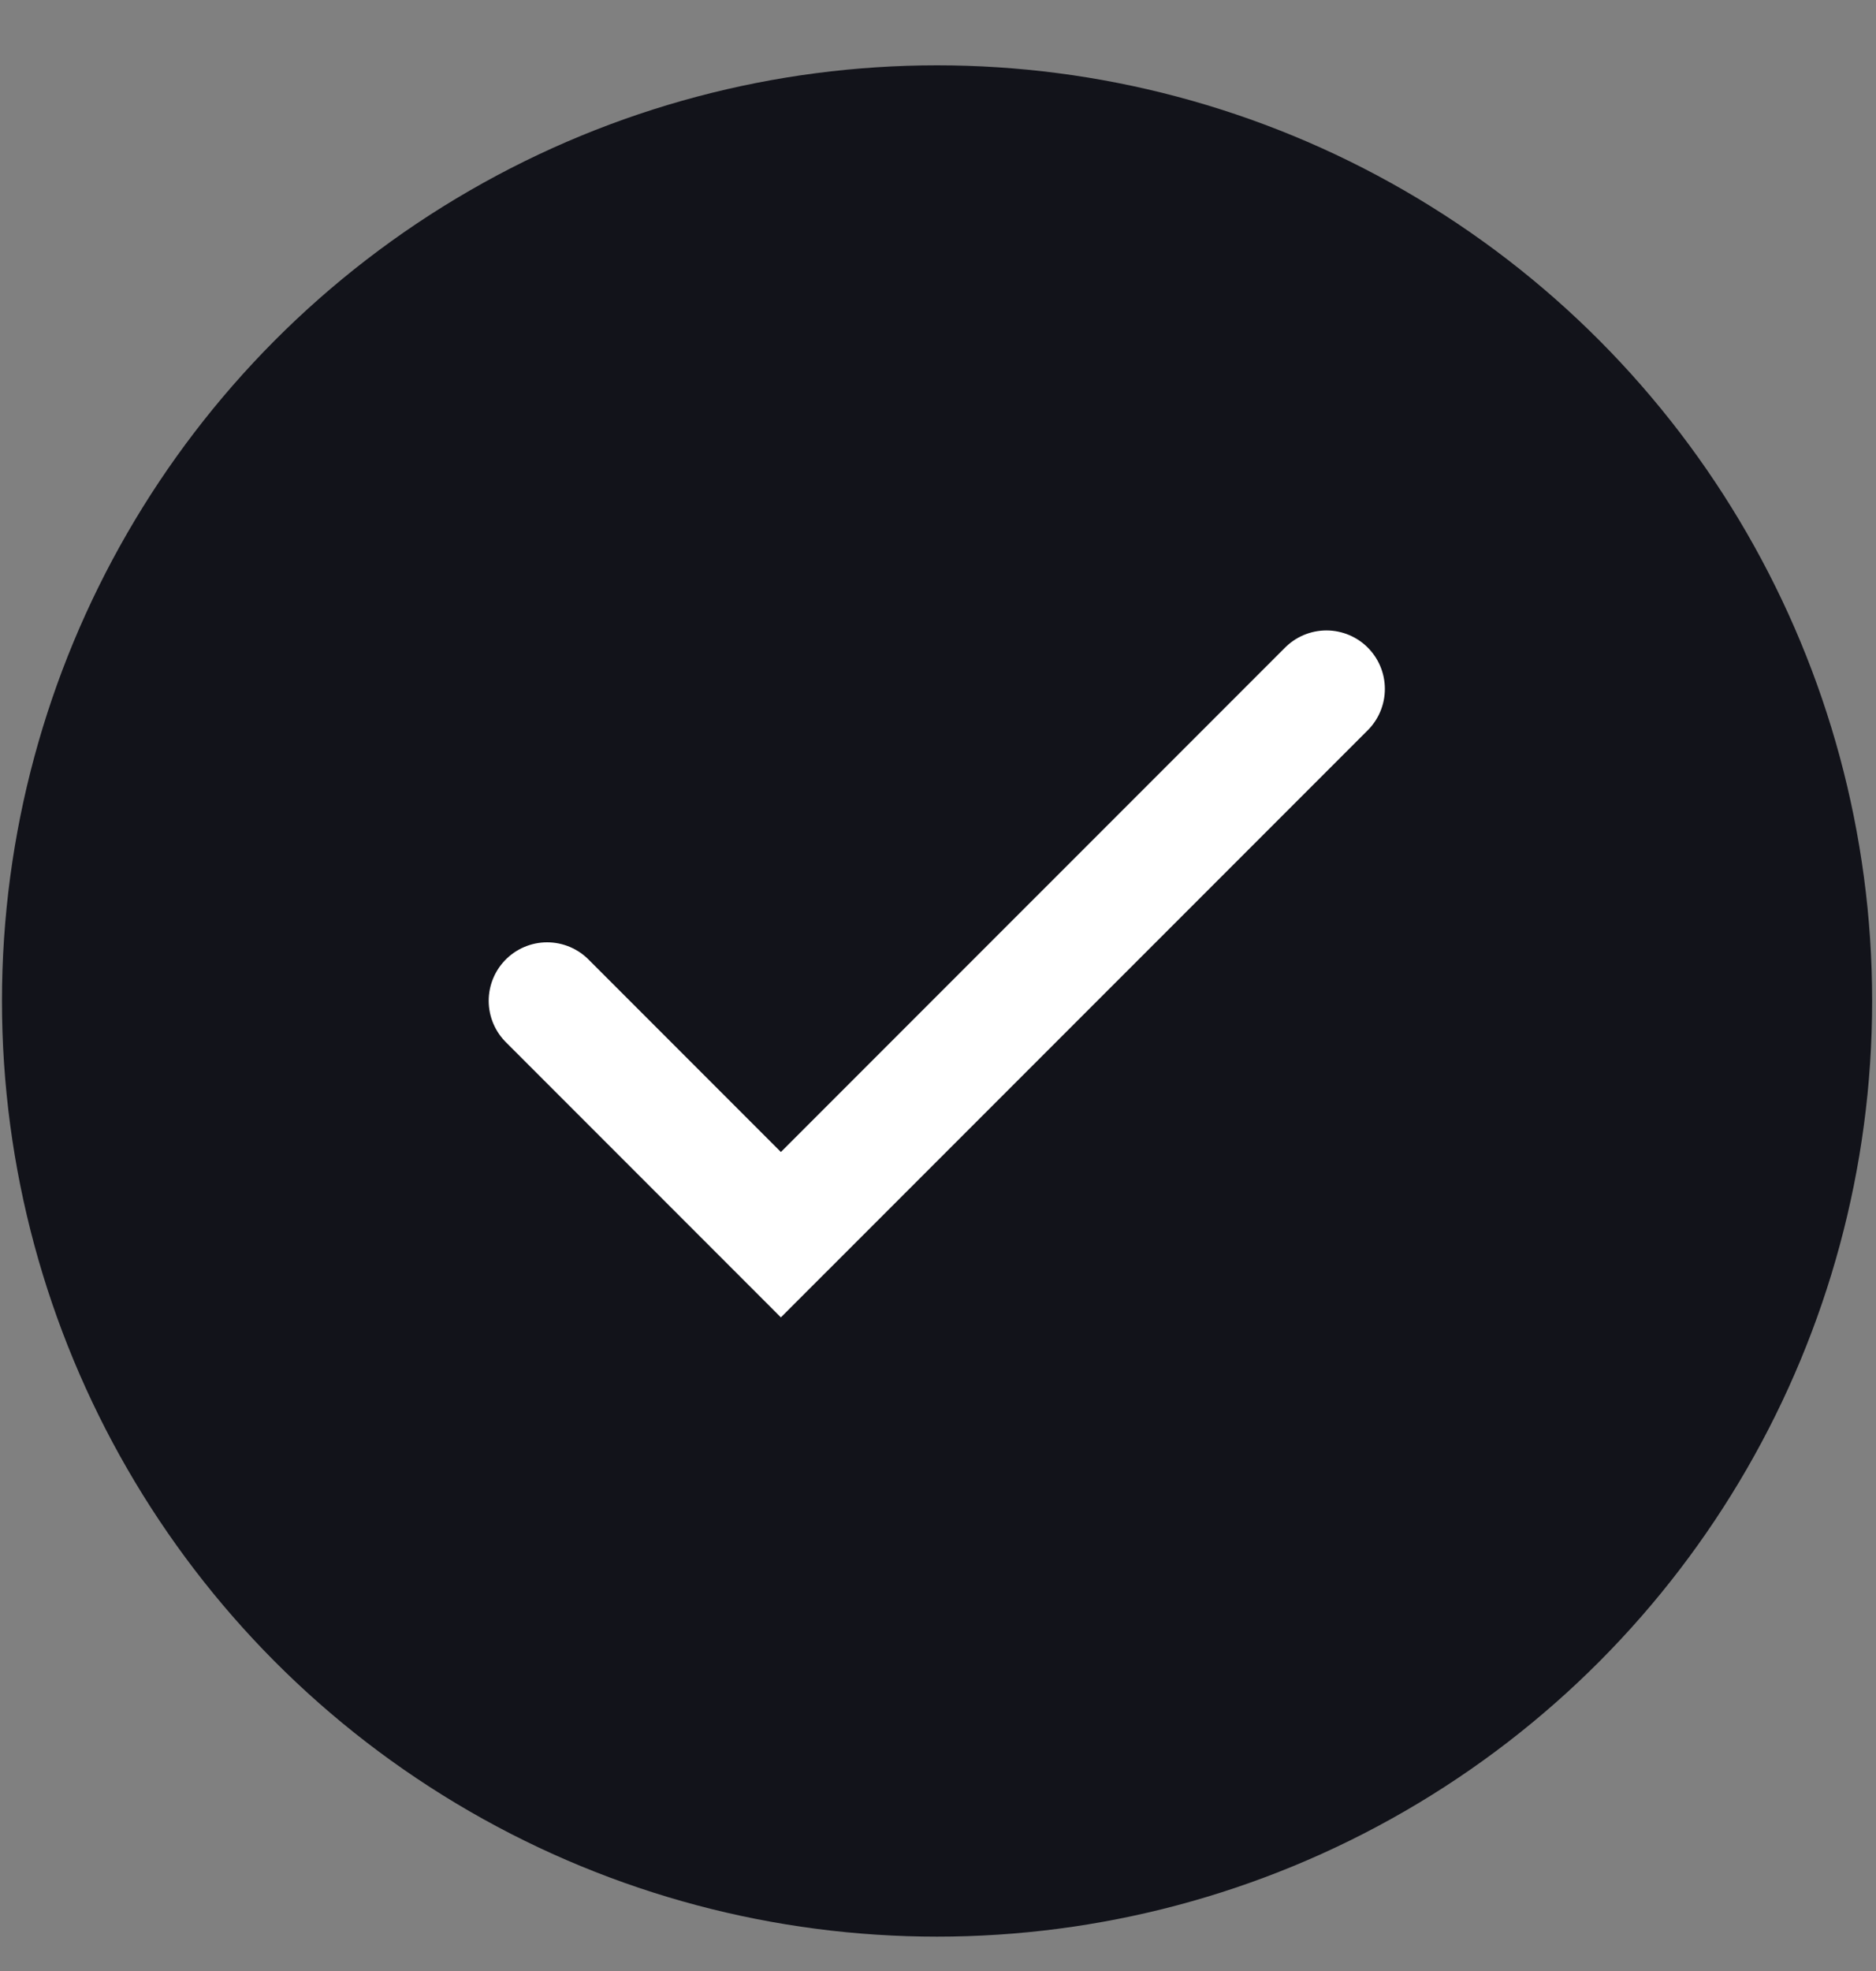
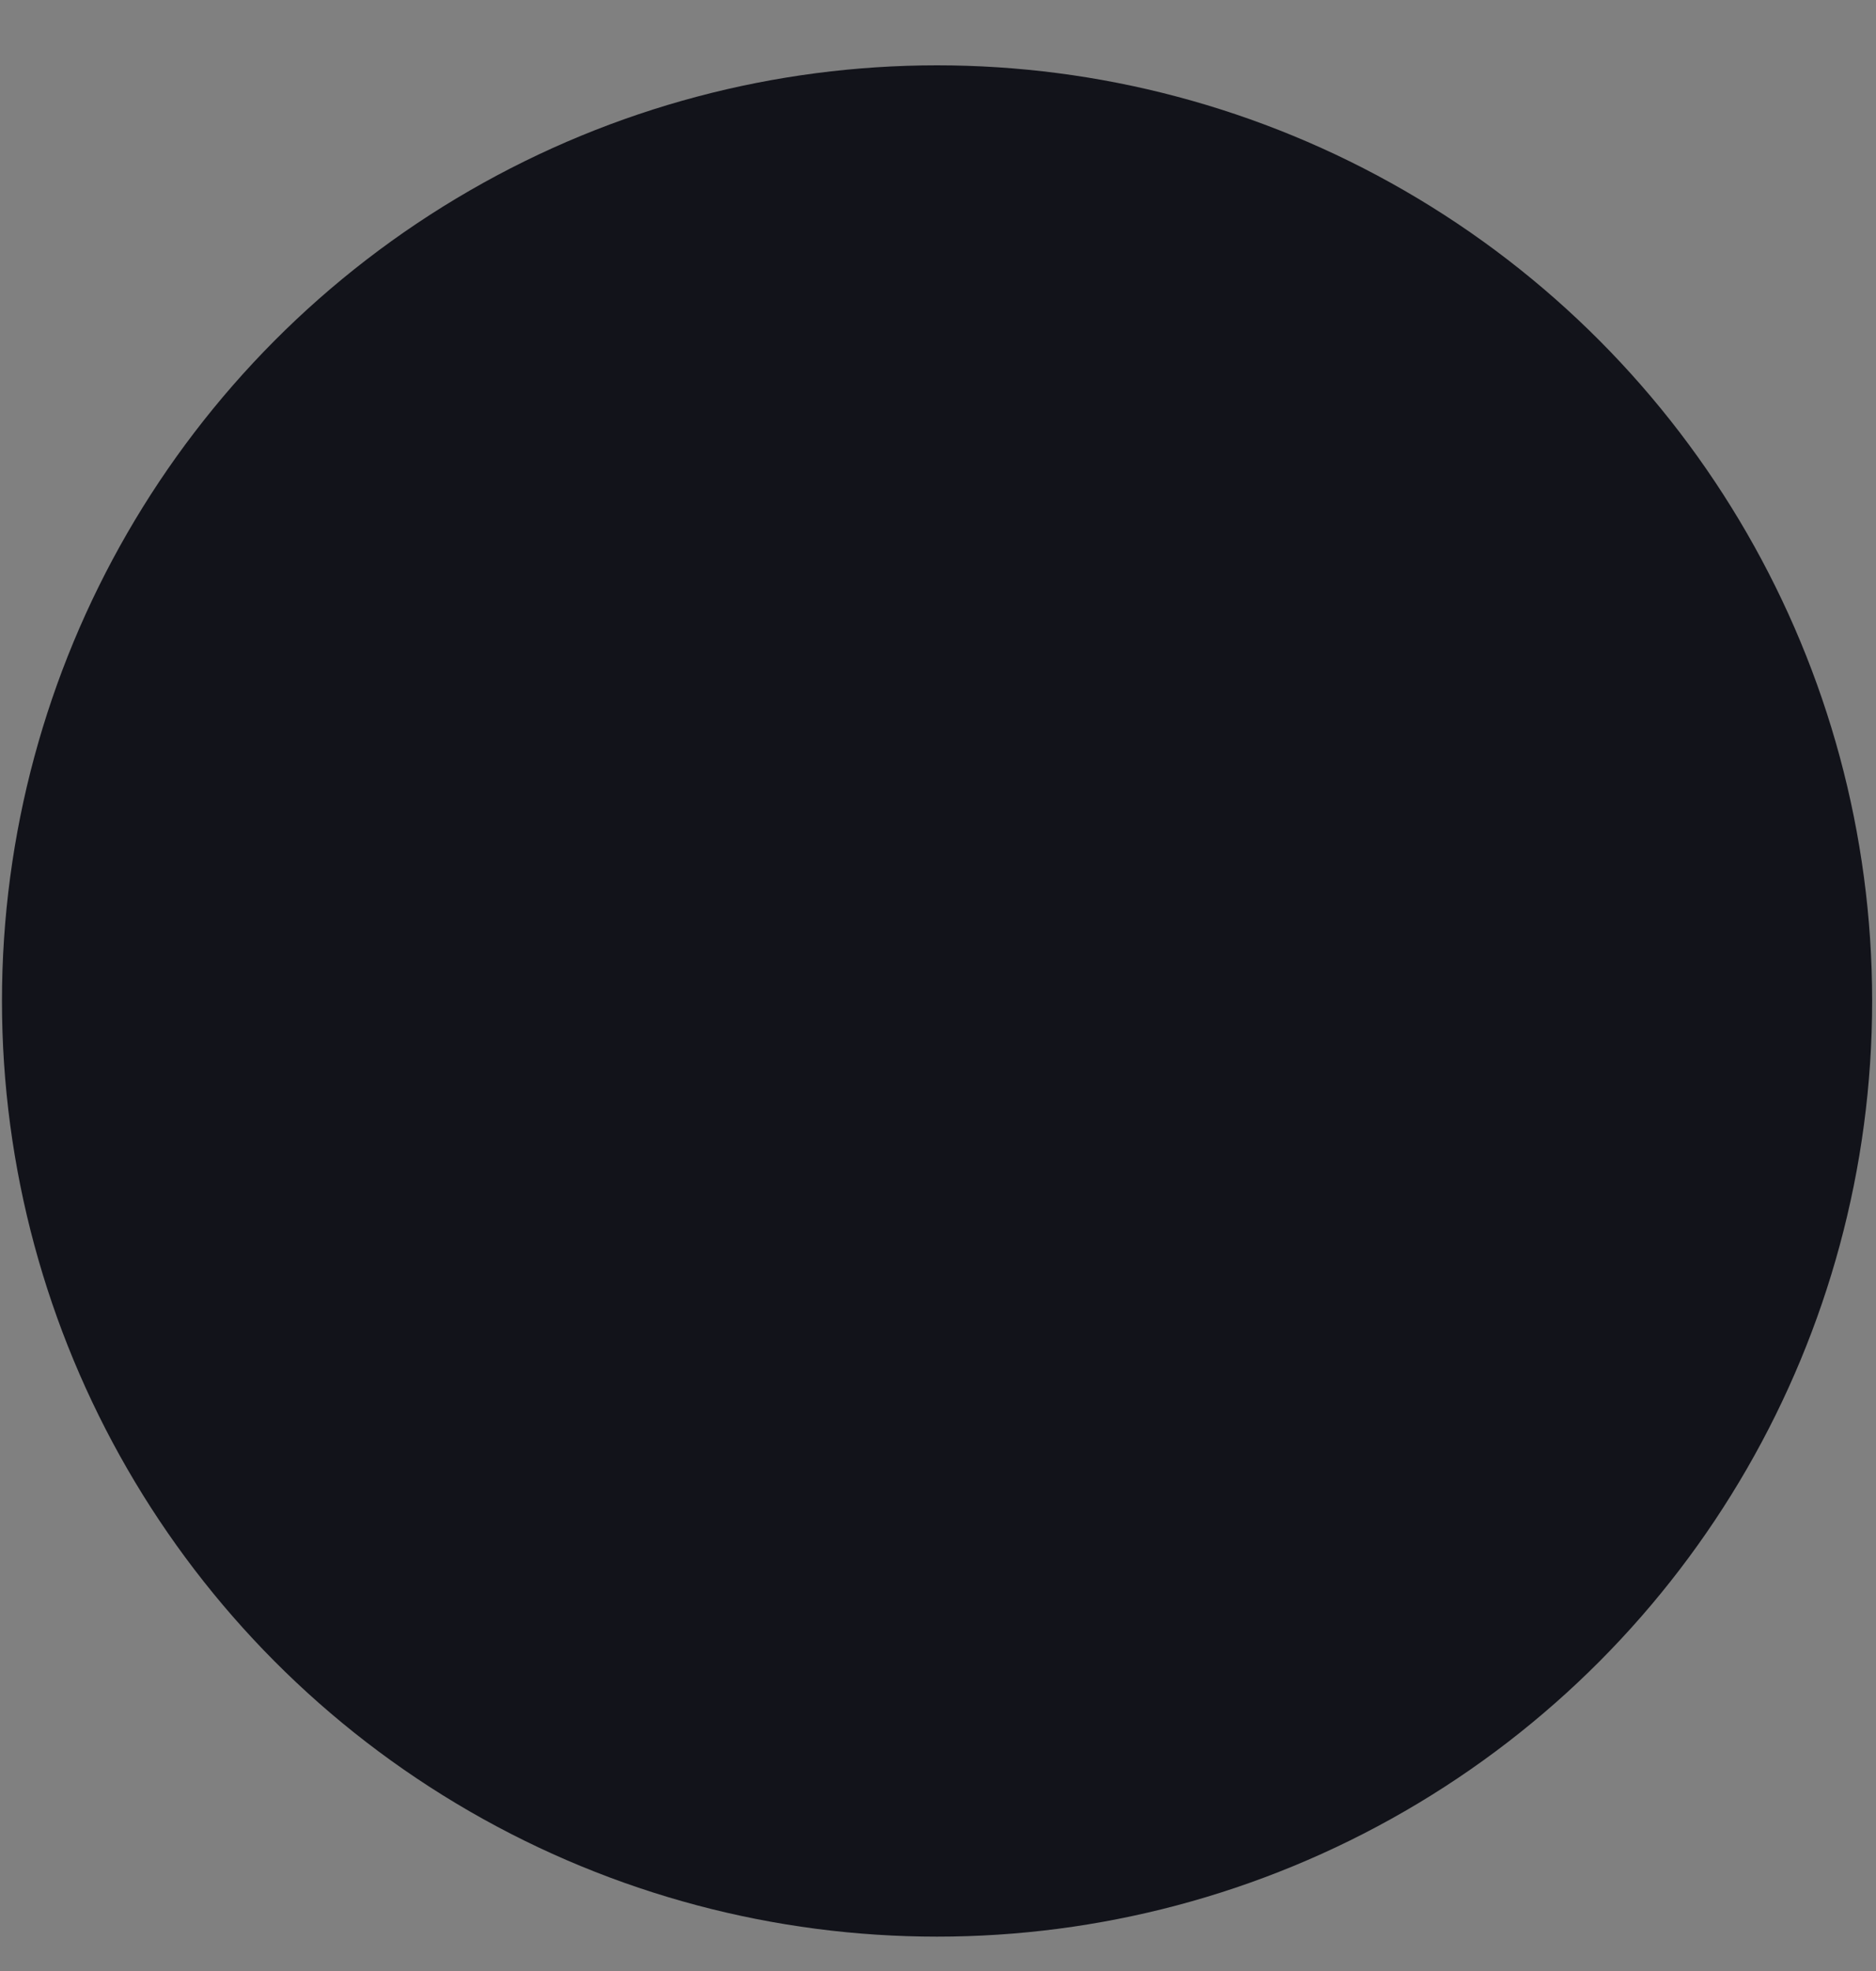
<svg xmlns="http://www.w3.org/2000/svg" width="20" height="21" viewBox="0 0 20 21" fill="none">
  <rect x="0" y="0" width="20" height="21" fill="#808080" stroke="none" />
  <circle cx="9.99" cy="10.665" r="9.969" fill="#12131A" />
-   <path d="M5.833 10.663L8.325 13.155L14.141 7.34" stroke="white" stroke-width="1.246" stroke-linecap="round" />
</svg>